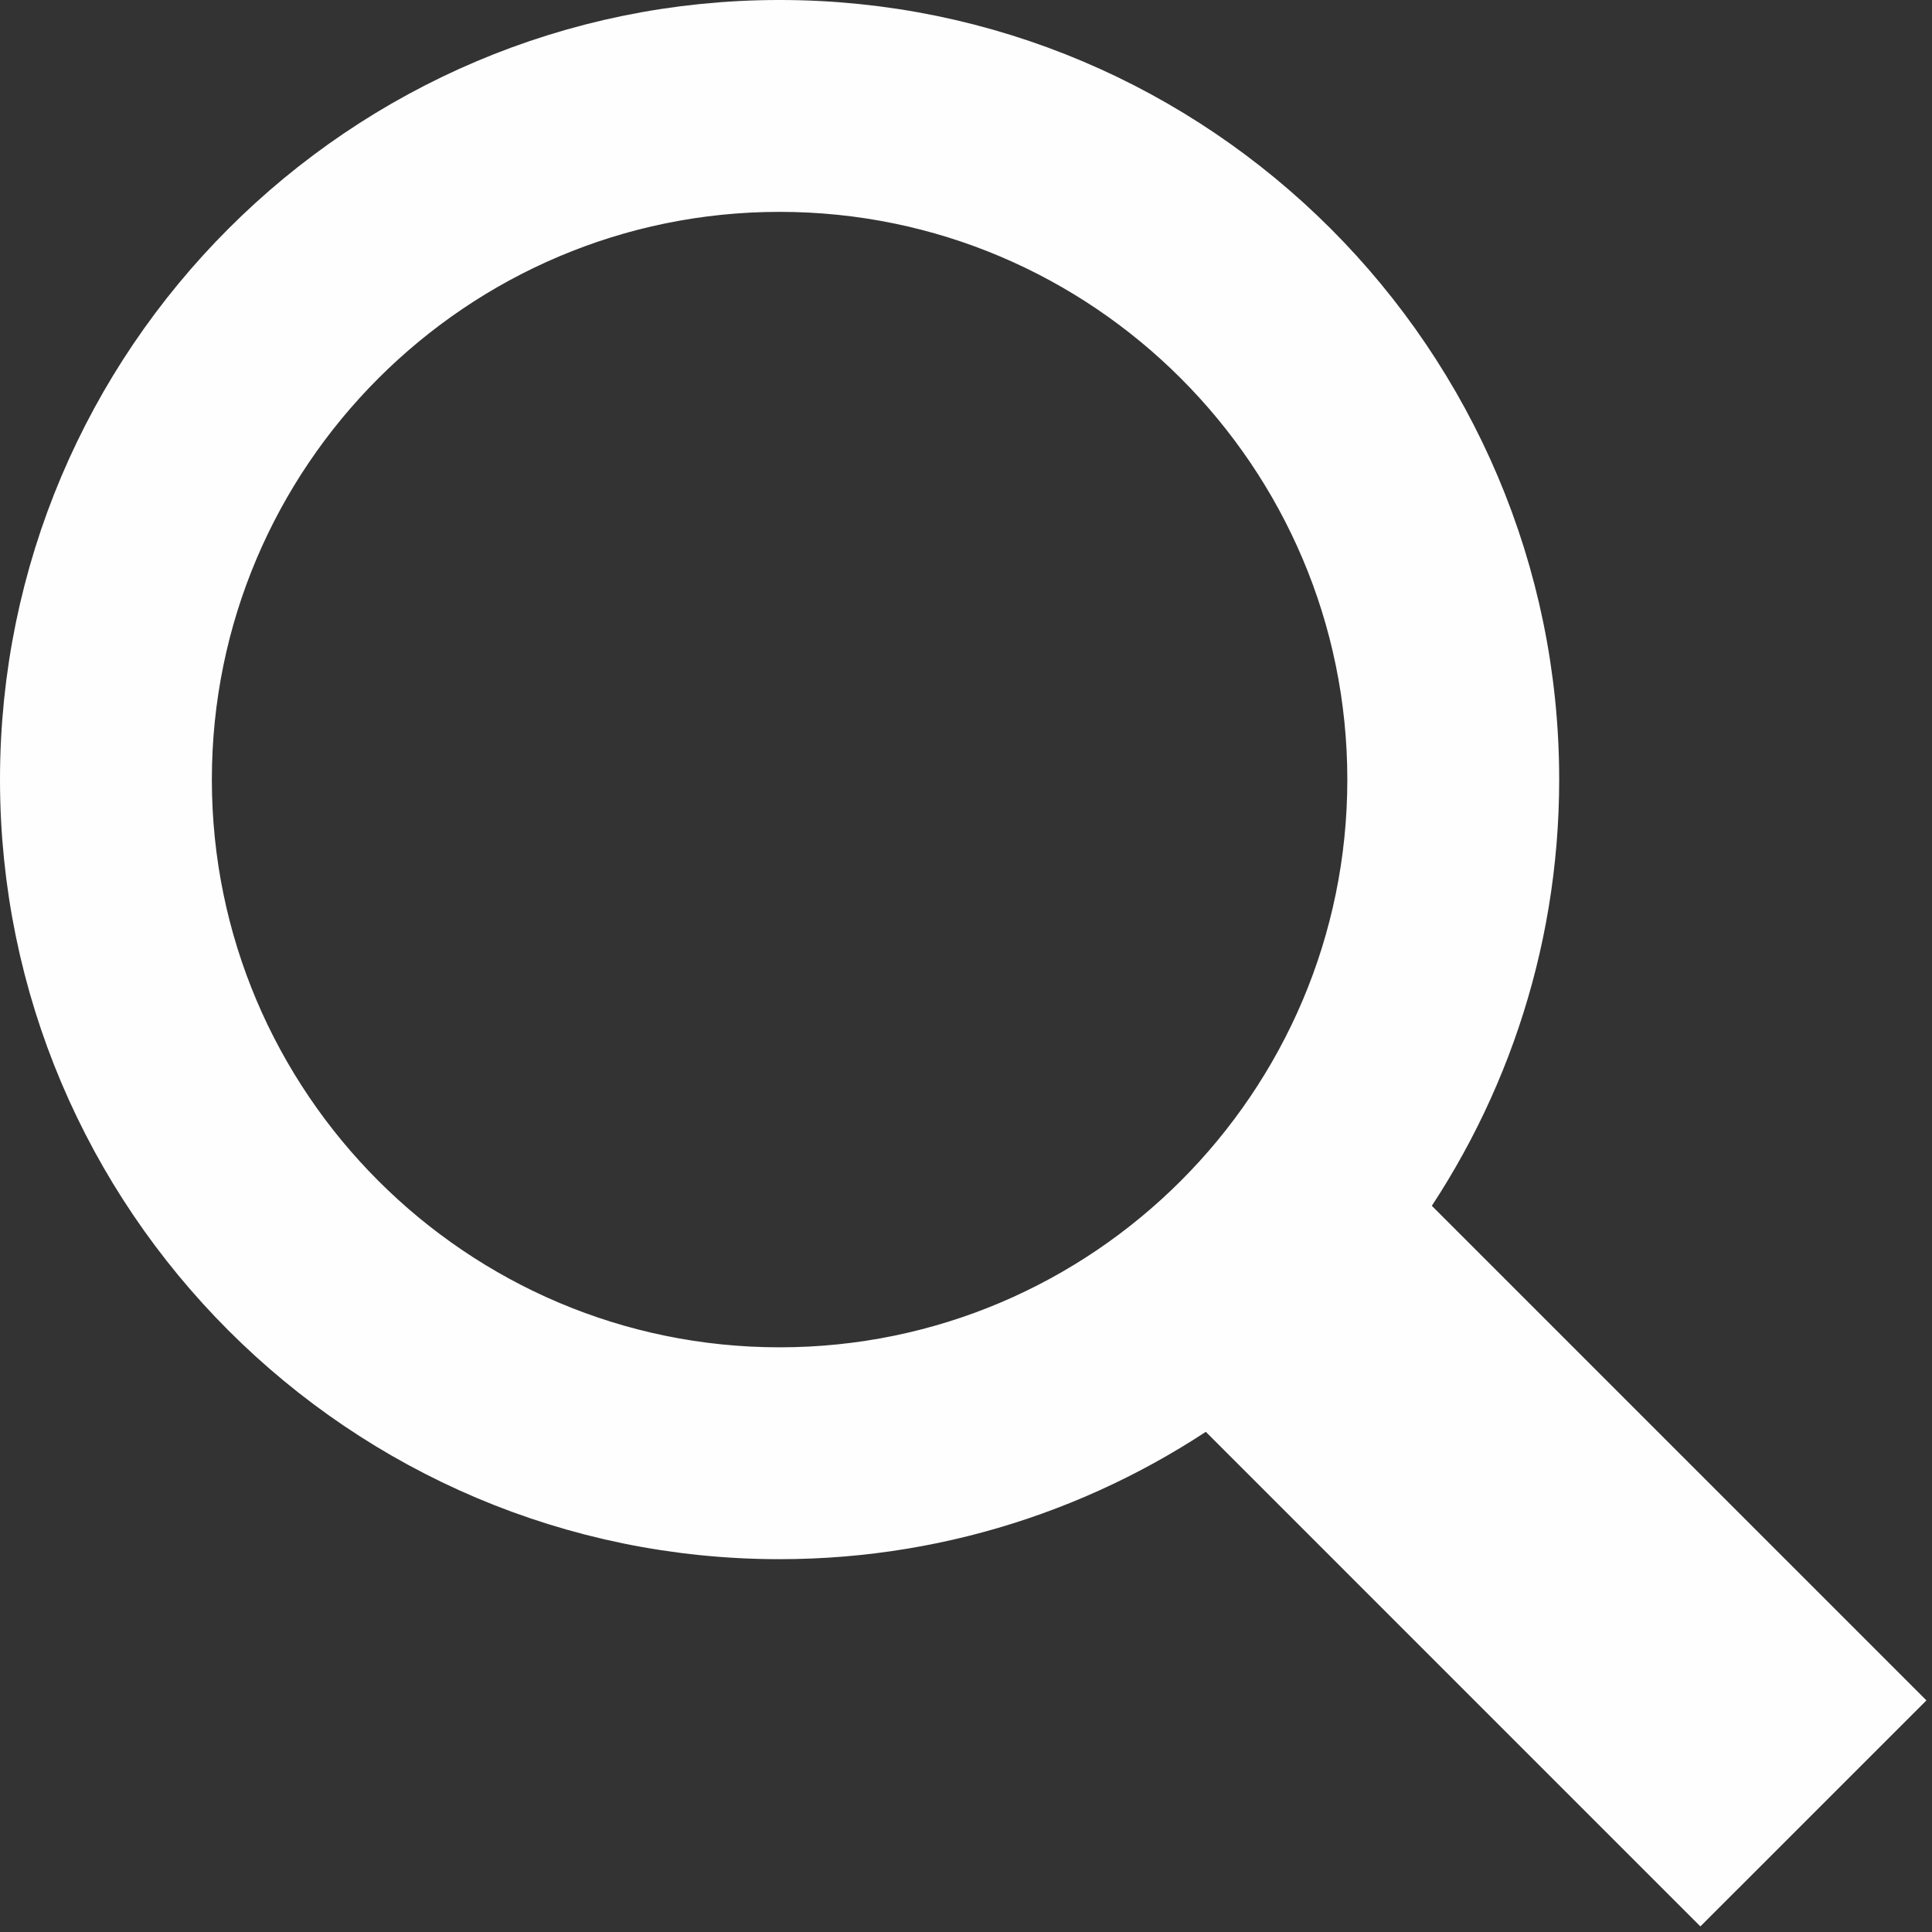
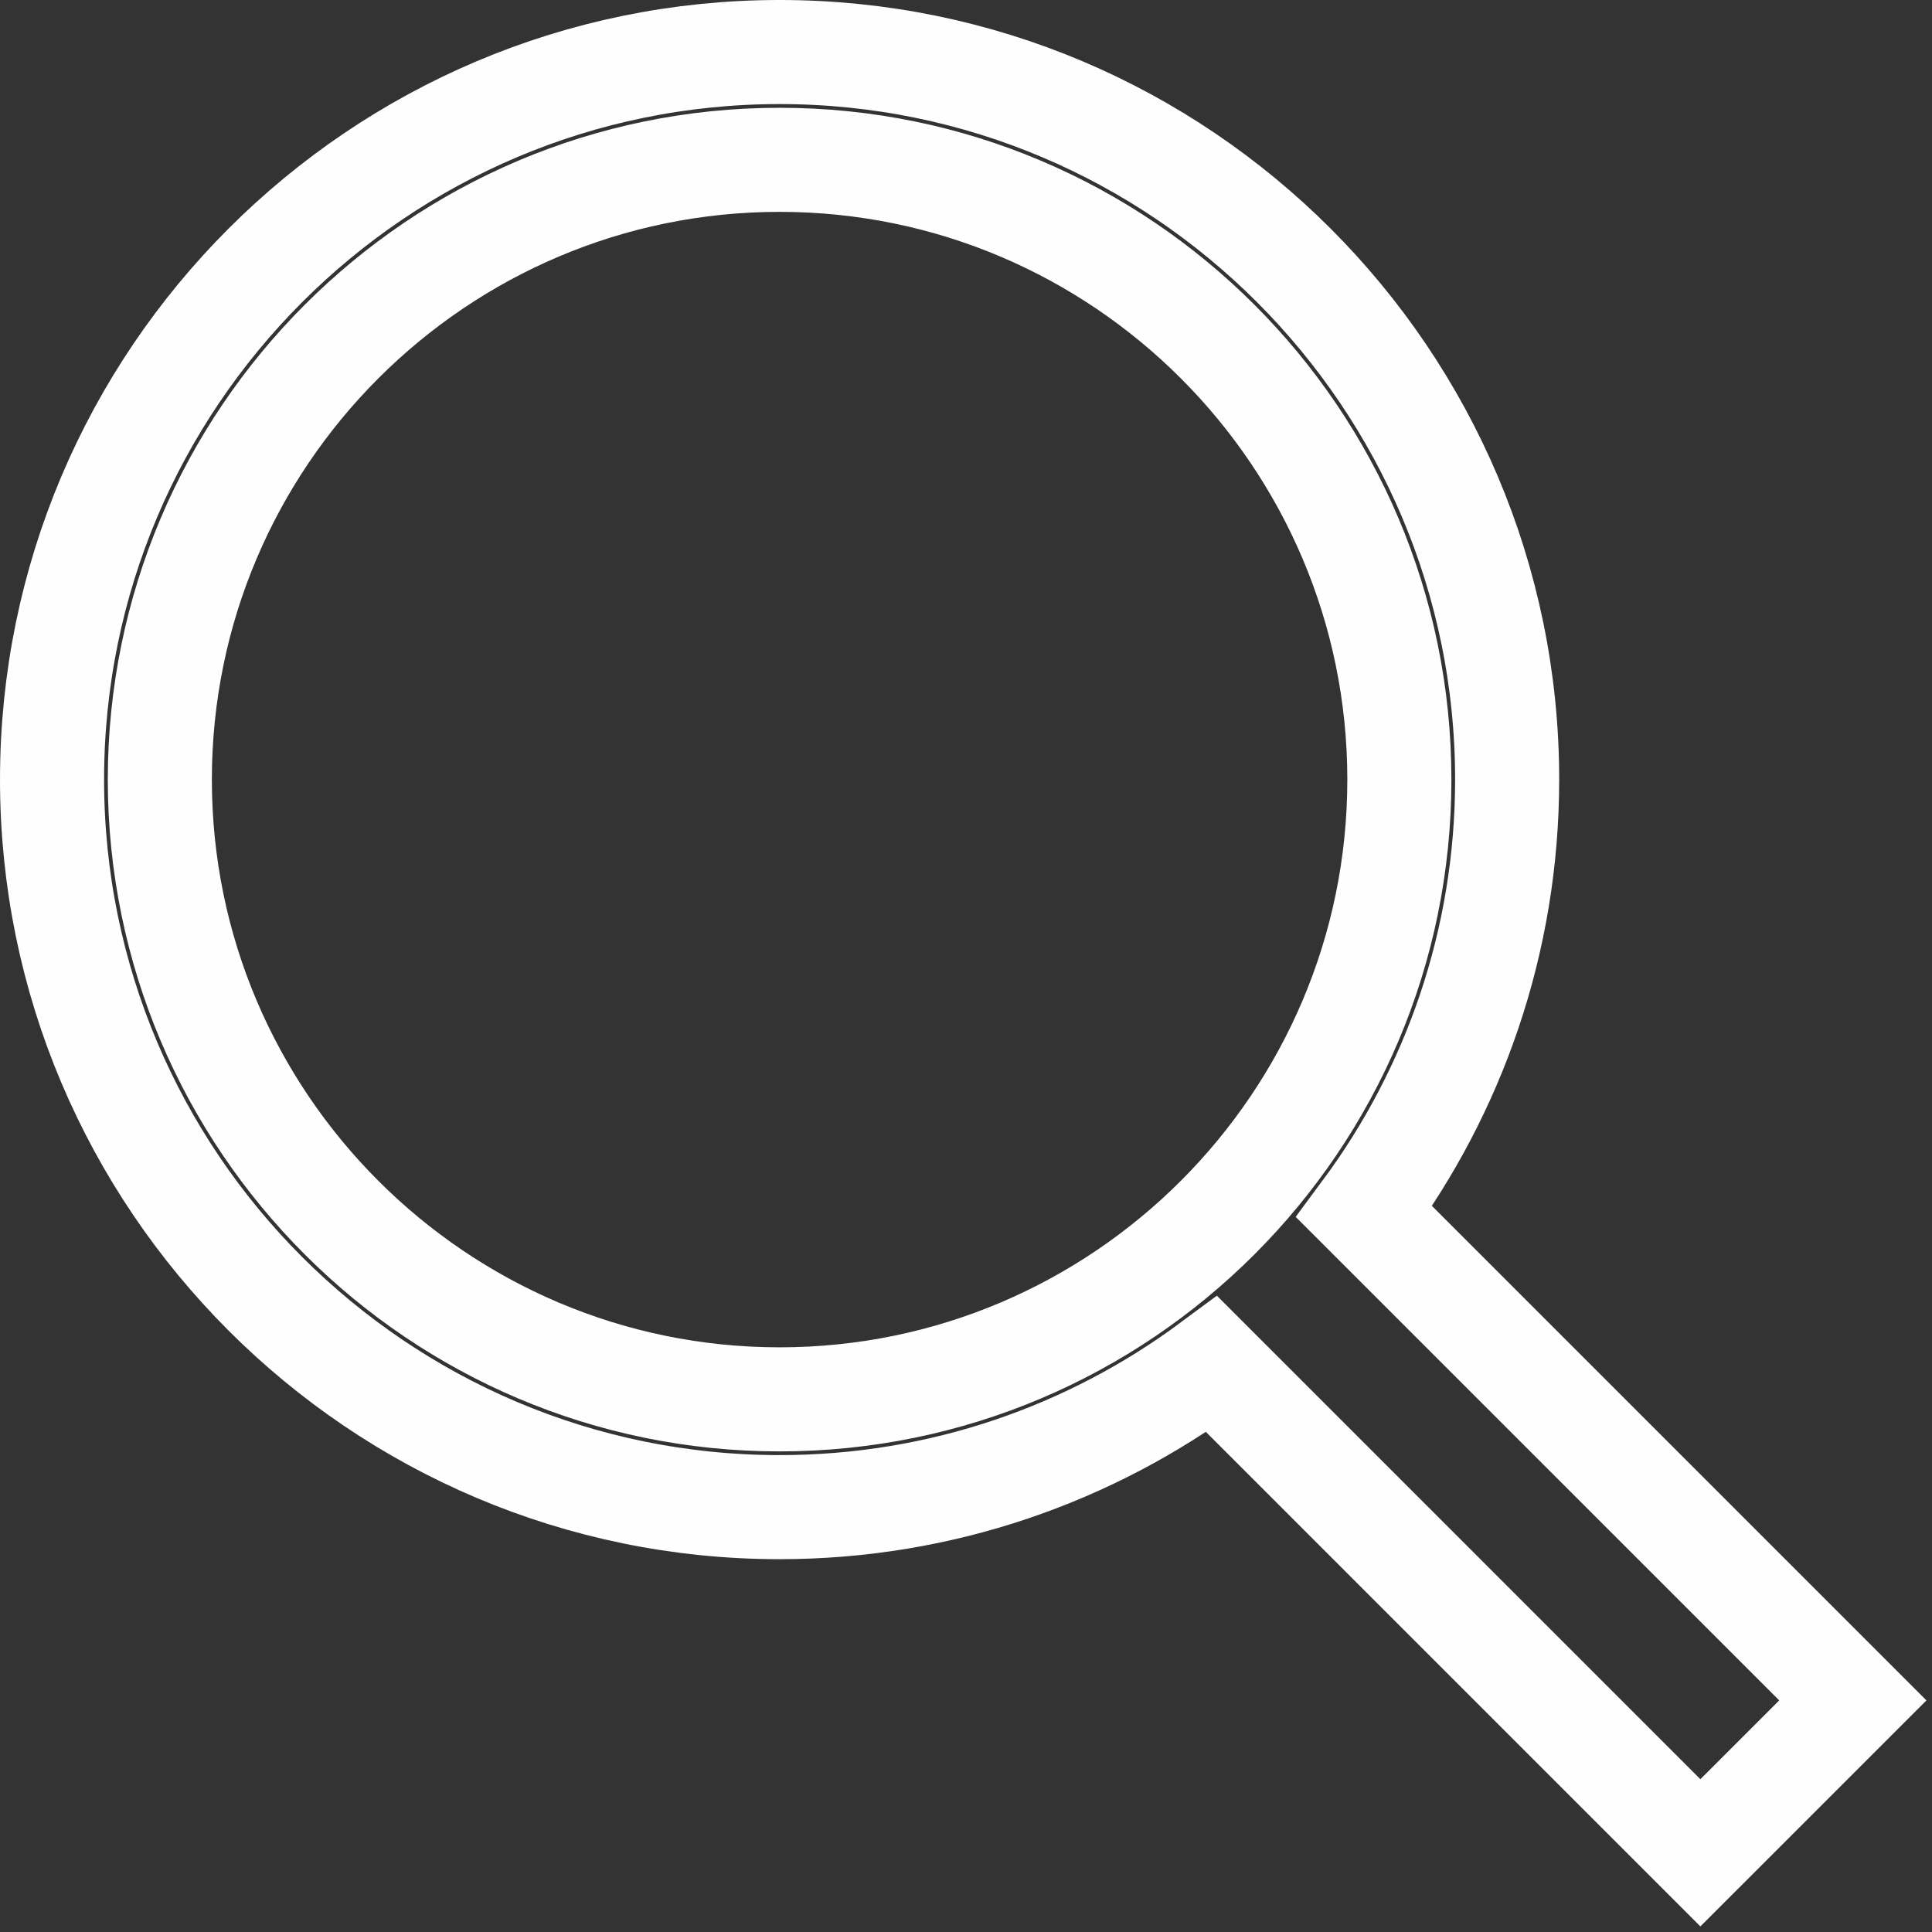
<svg xmlns="http://www.w3.org/2000/svg" width="297px" height="297px" viewBox="0 0 297 297" version="1.1">
  <rect x="0" y="0" width="297" height="297" fill="#333333" stroke="none" />
  <title>Group 5</title>
  <desc>Created with Sketch.</desc>
  <g id="Page-1" stroke="none" stroke-width="1" fill="none" fill-rule="evenodd">
    <g id="Group-5" transform="translate(8, 7)">
-       <path d="M16.569,112.844 C16.569,60.309 59.31,17.569 111.844,17.569 C164.379,17.569 207.12,60.309 207.12,112.844 C207.12,165.38 164.379,208.119 111.844,208.119 C59.31,208.119 16.569,165.38 16.569,112.844 Z M201.717,179.285 C215.505,160.694 223.689,137.714 223.689,112.844 C223.689,51.173 173.515,0.999 111.844,0.999 C50.173,0.999 0,51.173 0,112.844 C0,174.514 50.173,224.688 111.844,224.688 C136.715,224.688 159.695,216.505 178.286,202.717 L253.395,277.827 L259.255,271.969 L259.256,271.97 L265.113,266.112 L276.83,254.397 L201.717,179.285 Z" id="Fill-1" fill="#FEFEFE" />
      <path d="M16.569,112.844 C16.569,60.309 59.31,17.569 111.844,17.569 C164.379,17.569 207.12,60.309 207.12,112.844 C207.12,165.38 164.379,208.119 111.844,208.119 C59.31,208.119 16.569,165.38 16.569,112.844 Z M201.717,179.285 C215.505,160.694 223.689,137.714 223.689,112.844 C223.689,51.173 173.515,0.999 111.844,0.999 C50.173,0.999 0,51.173 0,112.844 C0,174.514 50.173,224.688 111.844,224.688 C136.715,224.688 159.695,216.505 178.286,202.717 L253.395,277.827 L259.255,271.969 L259.256,271.97 L265.113,266.112 L276.83,254.397 L201.717,179.285 Z" id="Stroke-3" stroke="#FEFEFE" stroke-width="16" />
    </g>
  </g>
</svg>